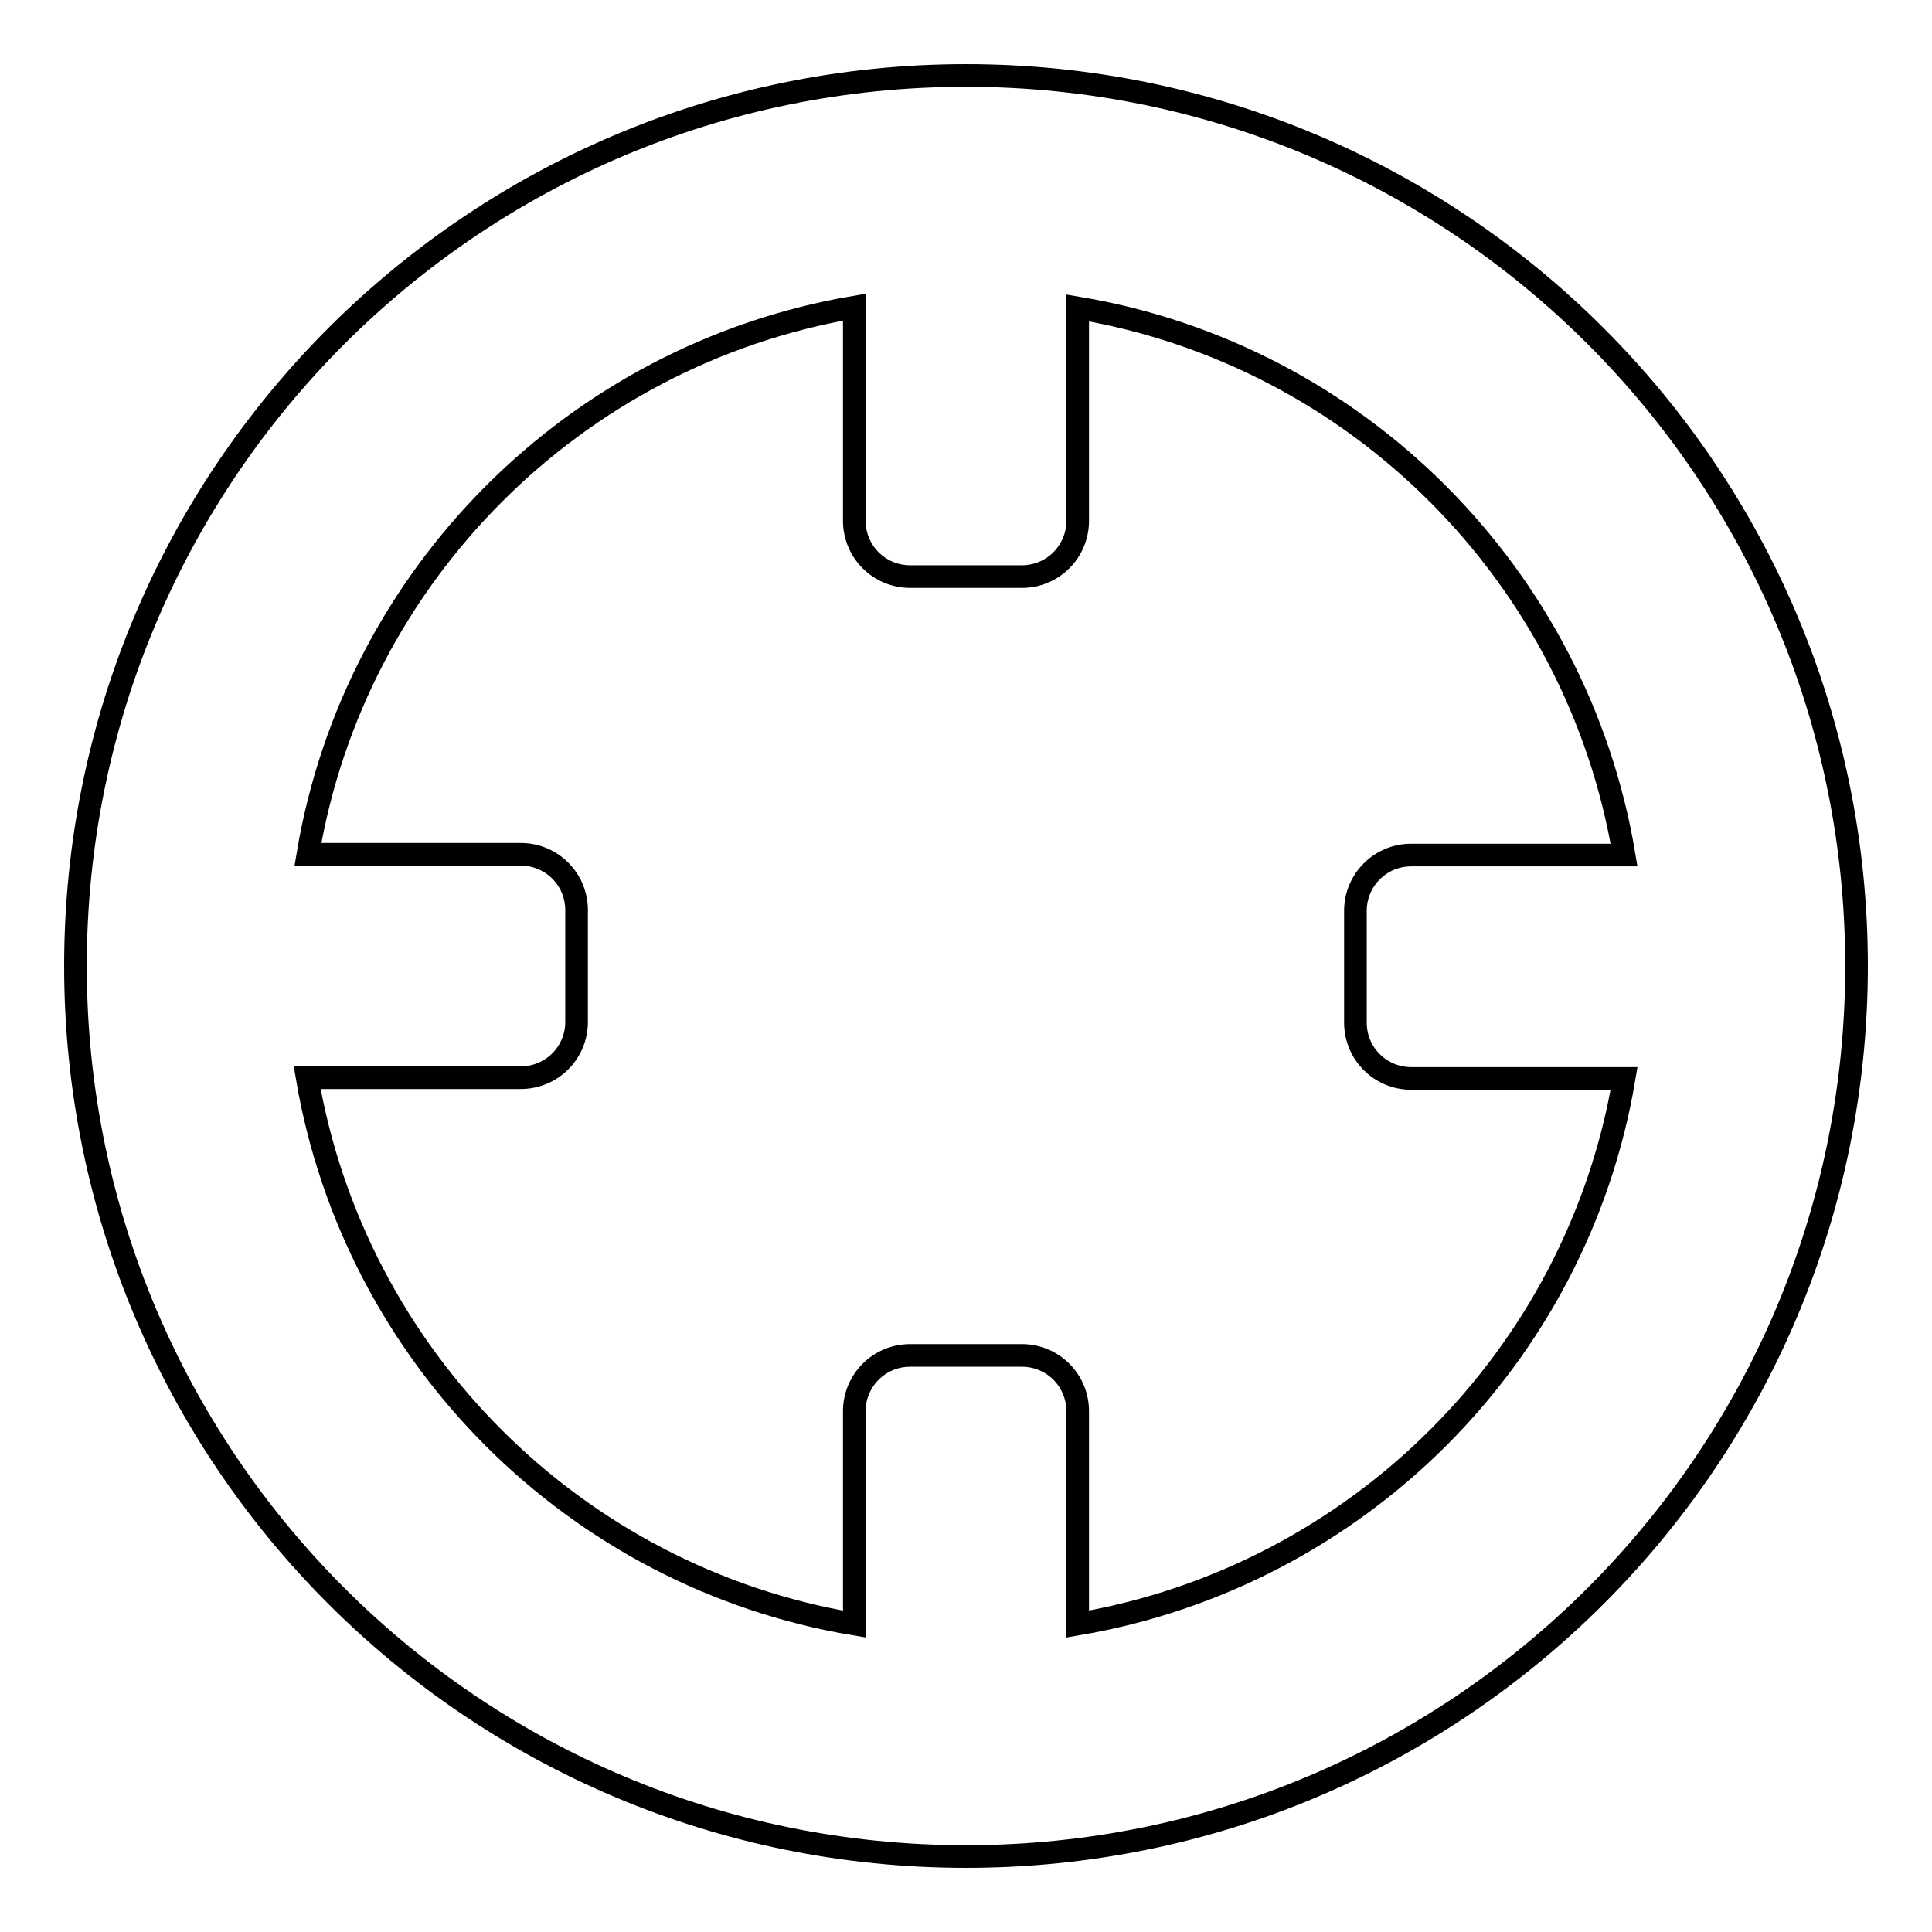
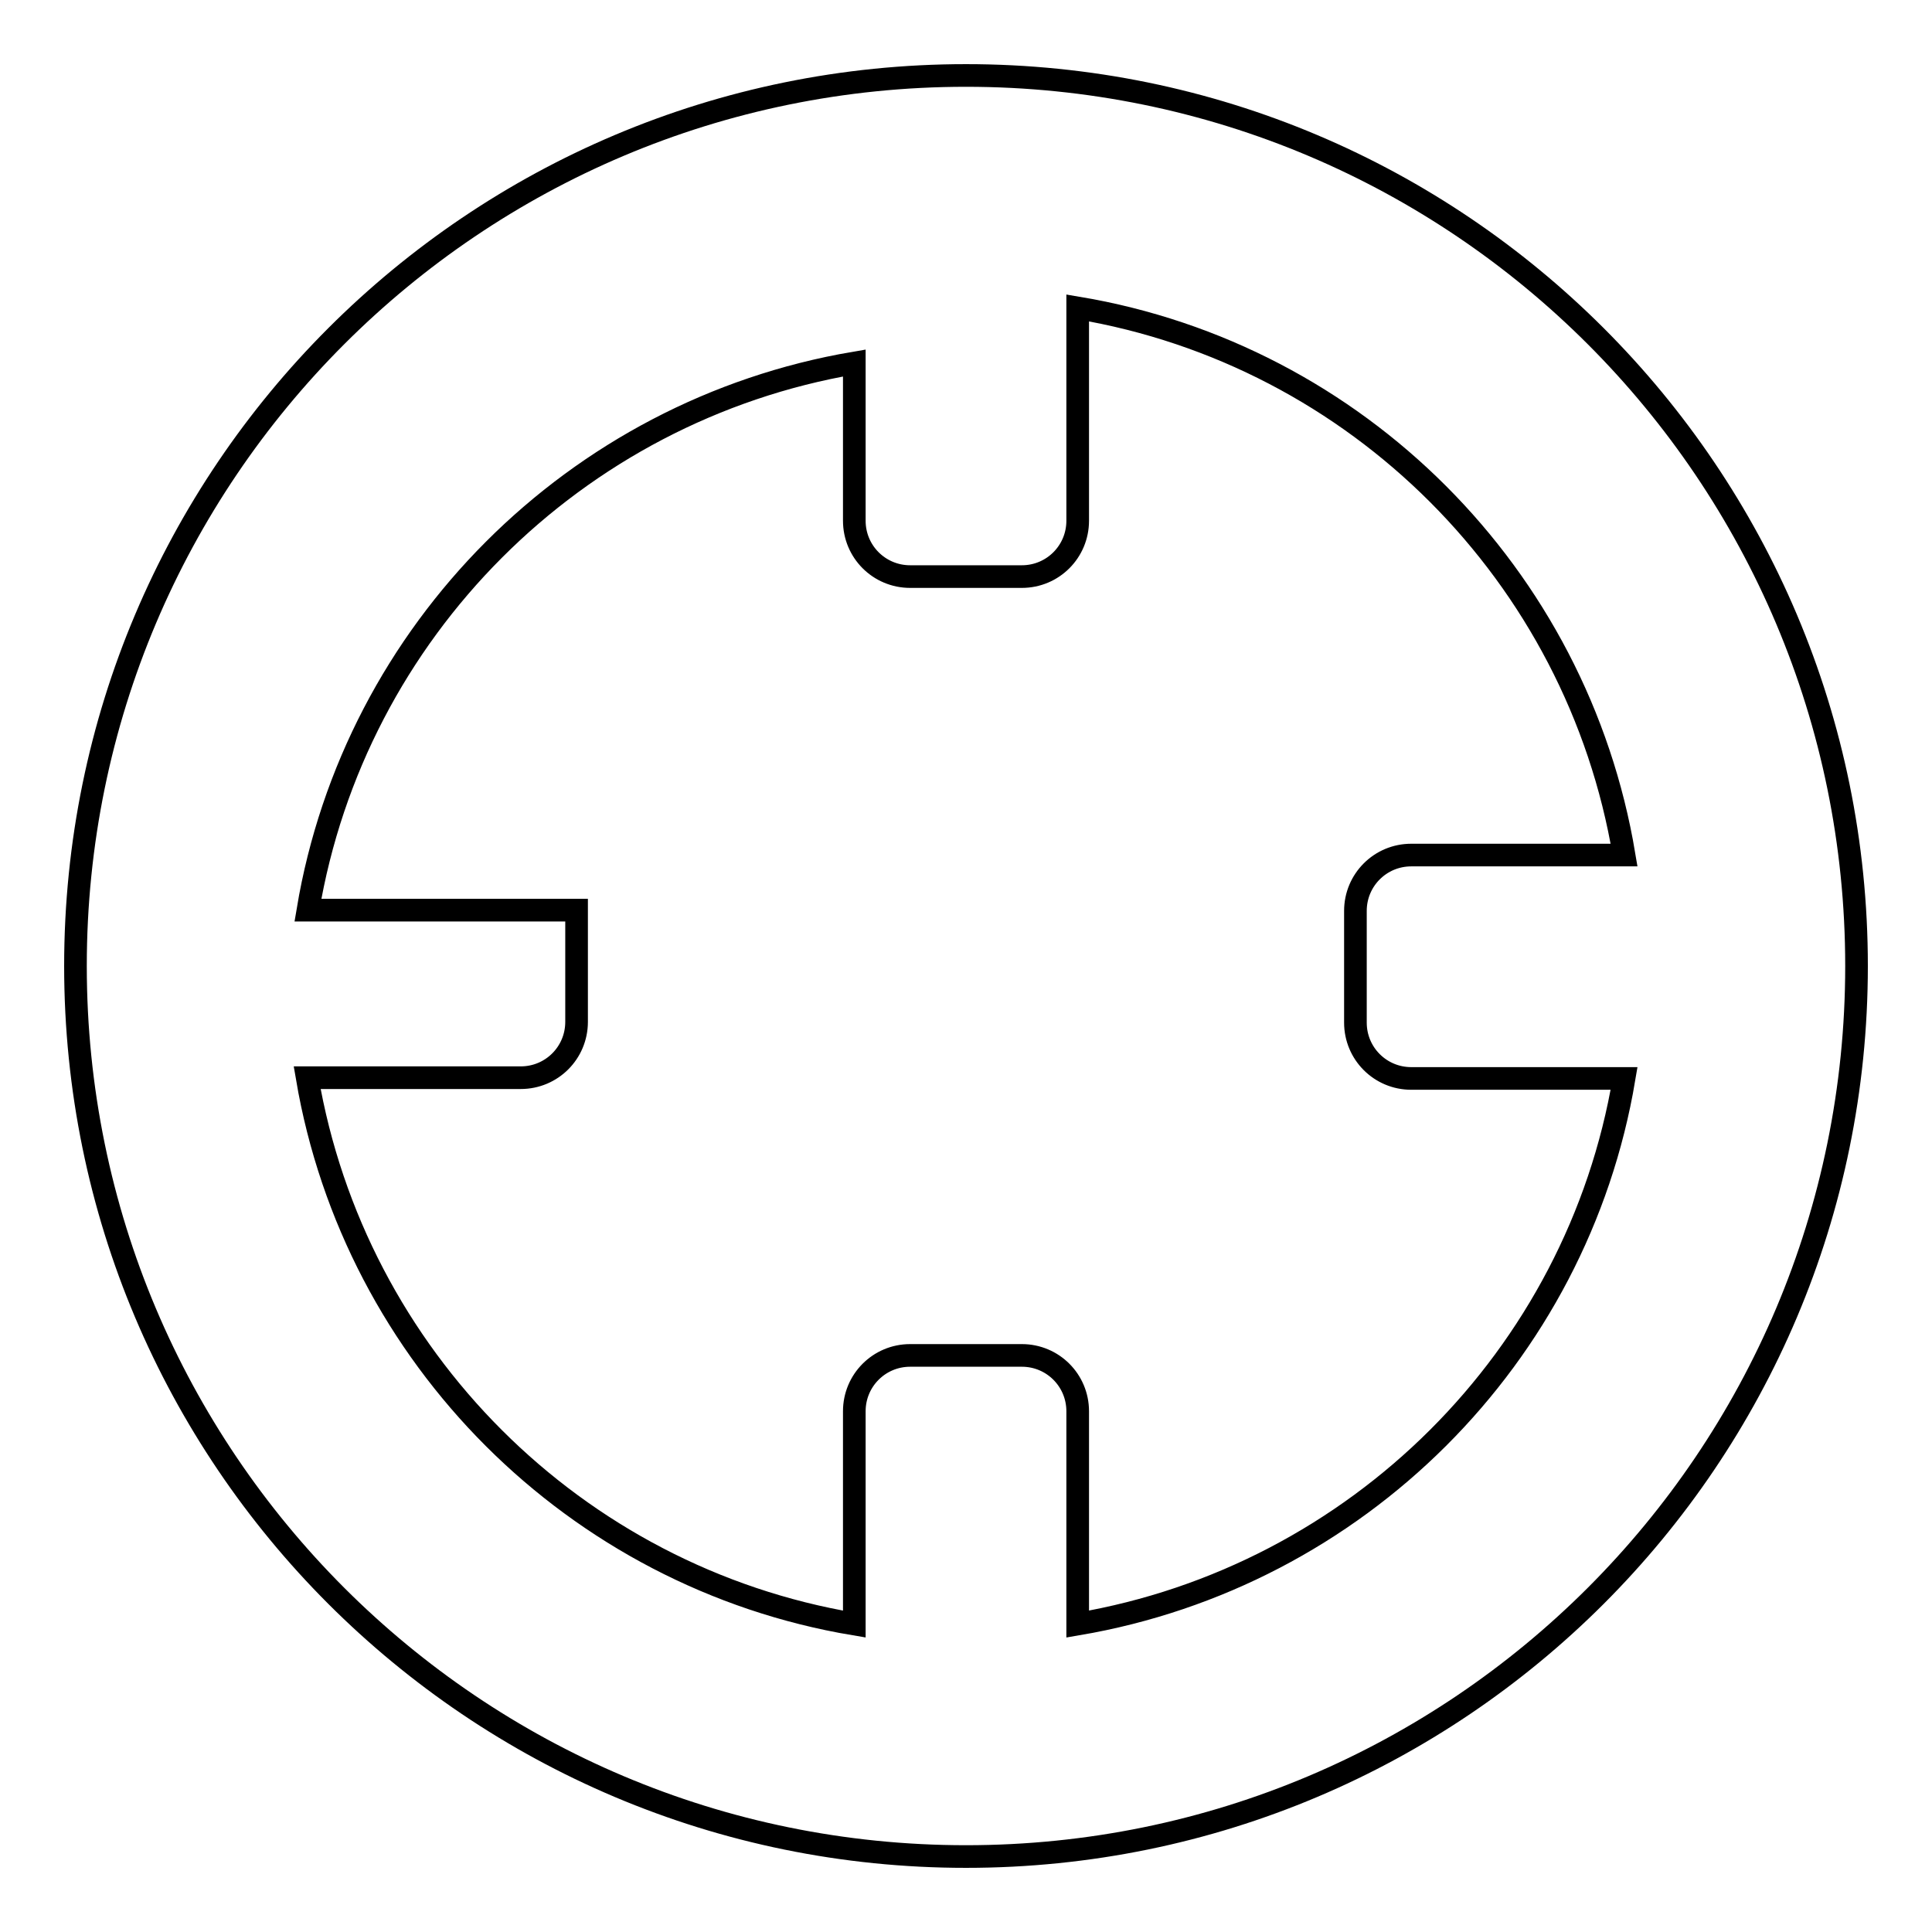
<svg xmlns="http://www.w3.org/2000/svg" version="1.1" x="0px" y="0px" viewBox="0 0 256 256" enable-background="new 0 0 256 256" xml:space="preserve">
  <g>
    <g>
      <g>
-         <path stroke-width="3" fill-opacity="0" stroke="#000000" d="M128,10C62.8,10,10,62.8,10,128c0,65.2,52.8,118,118,118c65.2,0,118-52.8,118-118C246,62.8,193.2,10,128,10z M142.8,215.2V187c0-4.1-3.3-7.4-7.4-7.4h-14.8c-4.1,0-7.4,3.3-7.4,7.4v28.2c-37-6.2-66.2-35.4-72.5-72.4H69c4.1,0,7.4-3.3,7.4-7.4v-14.8c0-4.1-3.3-7.4-7.4-7.4H40.8c6.2-37,35.4-66.2,72.4-72.5V69c0,4.1,3.3,7.4,7.4,7.4h14.8c4.1,0,7.4-3.3,7.4-7.4V40.8c37,6.2,66.2,35.4,72.4,72.5H187c-4.1,0-7.4,3.3-7.4,7.4v14.8c0,4.1,3.3,7.4,7.4,7.4h28.2C209,179.8,179.8,208.9,142.8,215.2z" />
+         <path stroke-width="3" fill-opacity="0" stroke="#000000" d="M128,10C62.8,10,10,62.8,10,128c0,65.2,52.8,118,118,118c65.2,0,118-52.8,118-118C246,62.8,193.2,10,128,10z M142.8,215.2V187c0-4.1-3.3-7.4-7.4-7.4h-14.8c-4.1,0-7.4,3.3-7.4,7.4v28.2c-37-6.2-66.2-35.4-72.5-72.4H69c4.1,0,7.4-3.3,7.4-7.4v-14.8H40.8c6.2-37,35.4-66.2,72.4-72.5V69c0,4.1,3.3,7.4,7.4,7.4h14.8c4.1,0,7.4-3.3,7.4-7.4V40.8c37,6.2,66.2,35.4,72.4,72.5H187c-4.1,0-7.4,3.3-7.4,7.4v14.8c0,4.1,3.3,7.4,7.4,7.4h28.2C209,179.8,179.8,208.9,142.8,215.2z" />
      </g>
    </g>
  </g>
</svg>